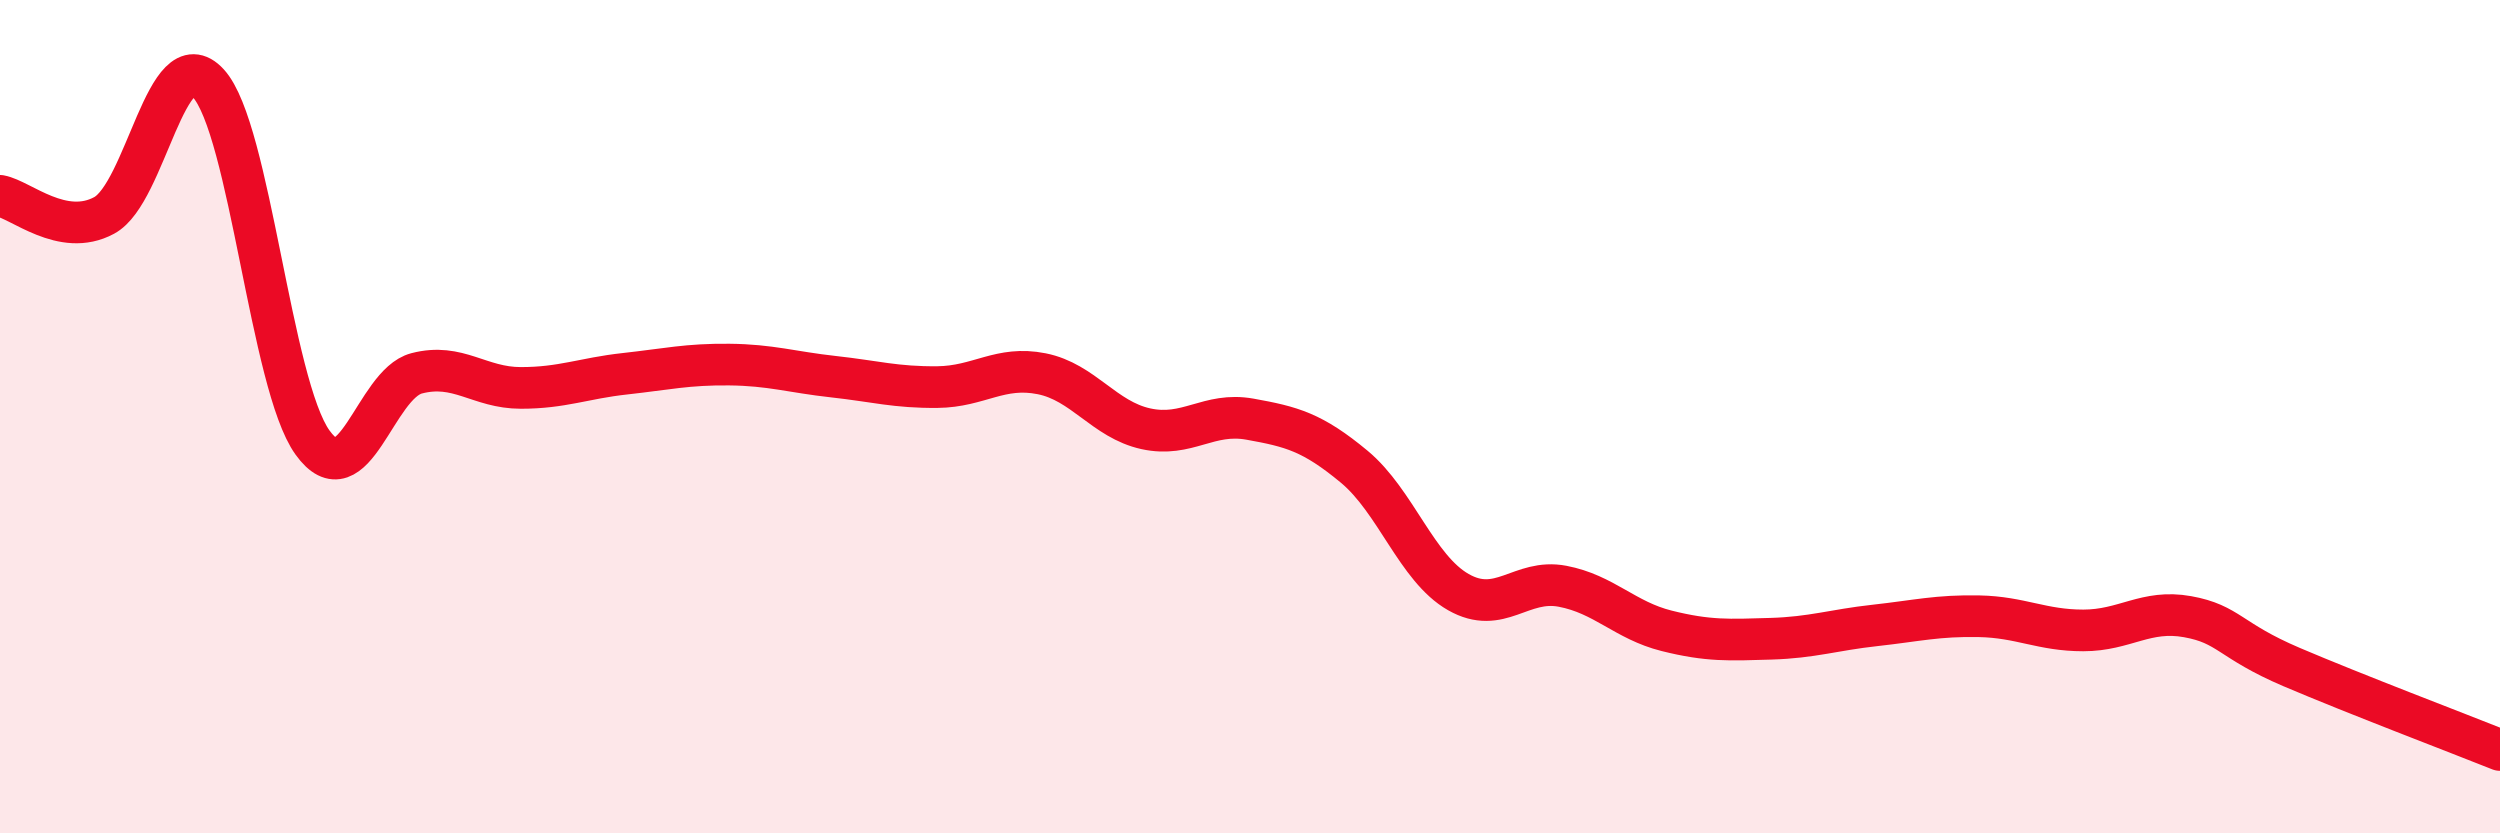
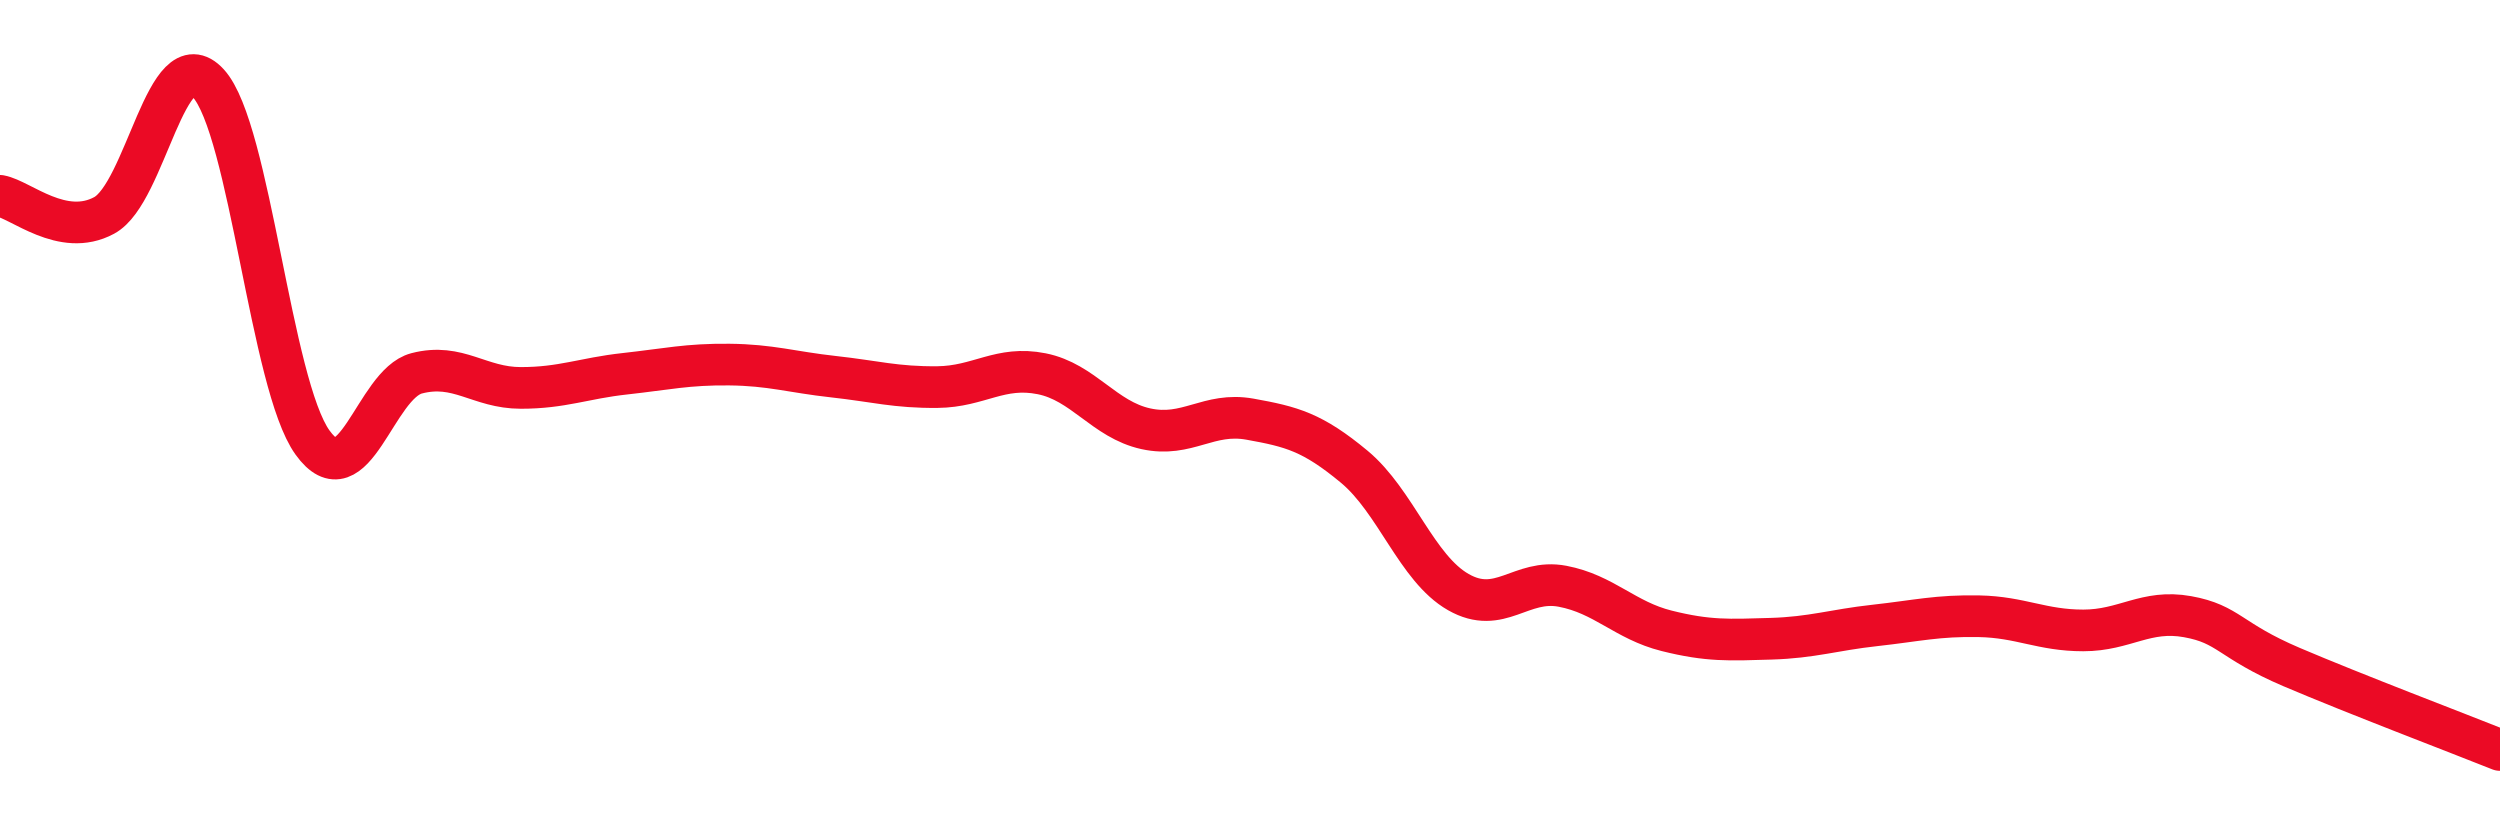
<svg xmlns="http://www.w3.org/2000/svg" width="60" height="20" viewBox="0 0 60 20">
-   <path d="M 0,4.7 C 0.5,4.79 1.5,5.71 2.5,5.17 C 3.5,4.63 4,0.91 5,2 C 6,3.09 6.5,9.23 7.5,10.62 C 8.5,12.01 9,9.22 10,8.96 C 11,8.7 11.5,9.31 12.5,9.31 C 13.5,9.31 14,9.08 15,8.97 C 16,8.86 16.5,8.74 17.5,8.75 C 18.5,8.76 19,8.93 20,9.04 C 21,9.15 21.5,9.3 22.5,9.29 C 23.5,9.28 24,8.77 25,8.97 C 26,9.17 26.5,10.07 27.5,10.29 C 28.5,10.51 29,9.88 30,10.06 C 31,10.24 31.5,10.37 32.5,11.2 C 33.5,12.03 34,13.64 35,14.21 C 36,14.78 36.5,13.88 37.5,14.07 C 38.5,14.26 39,14.89 40,15.14 C 41,15.39 41.5,15.36 42.5,15.33 C 43.5,15.3 44,15.12 45,15.01 C 46,14.9 46.5,14.77 47.5,14.79 C 48.5,14.81 49,15.13 50,15.13 C 51,15.13 51.5,14.62 52.5,14.8 C 53.5,14.98 53.5,15.37 55,16.01 C 56.5,16.65 59,17.6 60,18L60 20L0 20Z" fill="#EB0A25" opacity="0.1" stroke-linecap="round" stroke-linejoin="round" />
  <path d="M 0,4.7 C 0.5,4.79 1.5,5.71 2.5,5.17 C 3.5,4.63 4,0.91 5,2 C 6,3.09 6.5,9.23 7.5,10.62 C 8.5,12.01 9,9.22 10,8.96 C 11,8.7 11.5,9.31 12.5,9.31 C 13.5,9.31 14,9.08 15,8.97 C 16,8.86 16.5,8.74 17.5,8.75 C 18.5,8.76 19,8.93 20,9.04 C 21,9.15 21.5,9.3 22.5,9.29 C 23.5,9.28 24,8.77 25,8.97 C 26,9.17 26.5,10.07 27.5,10.29 C 28.5,10.51 29,9.88 30,10.06 C 31,10.24 31.5,10.37 32.5,11.2 C 33.5,12.03 34,13.64 35,14.21 C 36,14.78 36.5,13.88 37.5,14.07 C 38.5,14.26 39,14.89 40,15.14 C 41,15.39 41.5,15.36 42.5,15.33 C 43.5,15.3 44,15.12 45,15.01 C 46,14.9 46.5,14.77 47.5,14.79 C 48.5,14.81 49,15.13 50,15.13 C 51,15.13 51.5,14.62 52.5,14.8 C 53.5,14.98 53.5,15.37 55,16.01 C 56.5,16.65 59,17.6 60,18" stroke="#EB0A25" stroke-width="1" fill="none" stroke-linecap="round" stroke-linejoin="round" />
</svg>